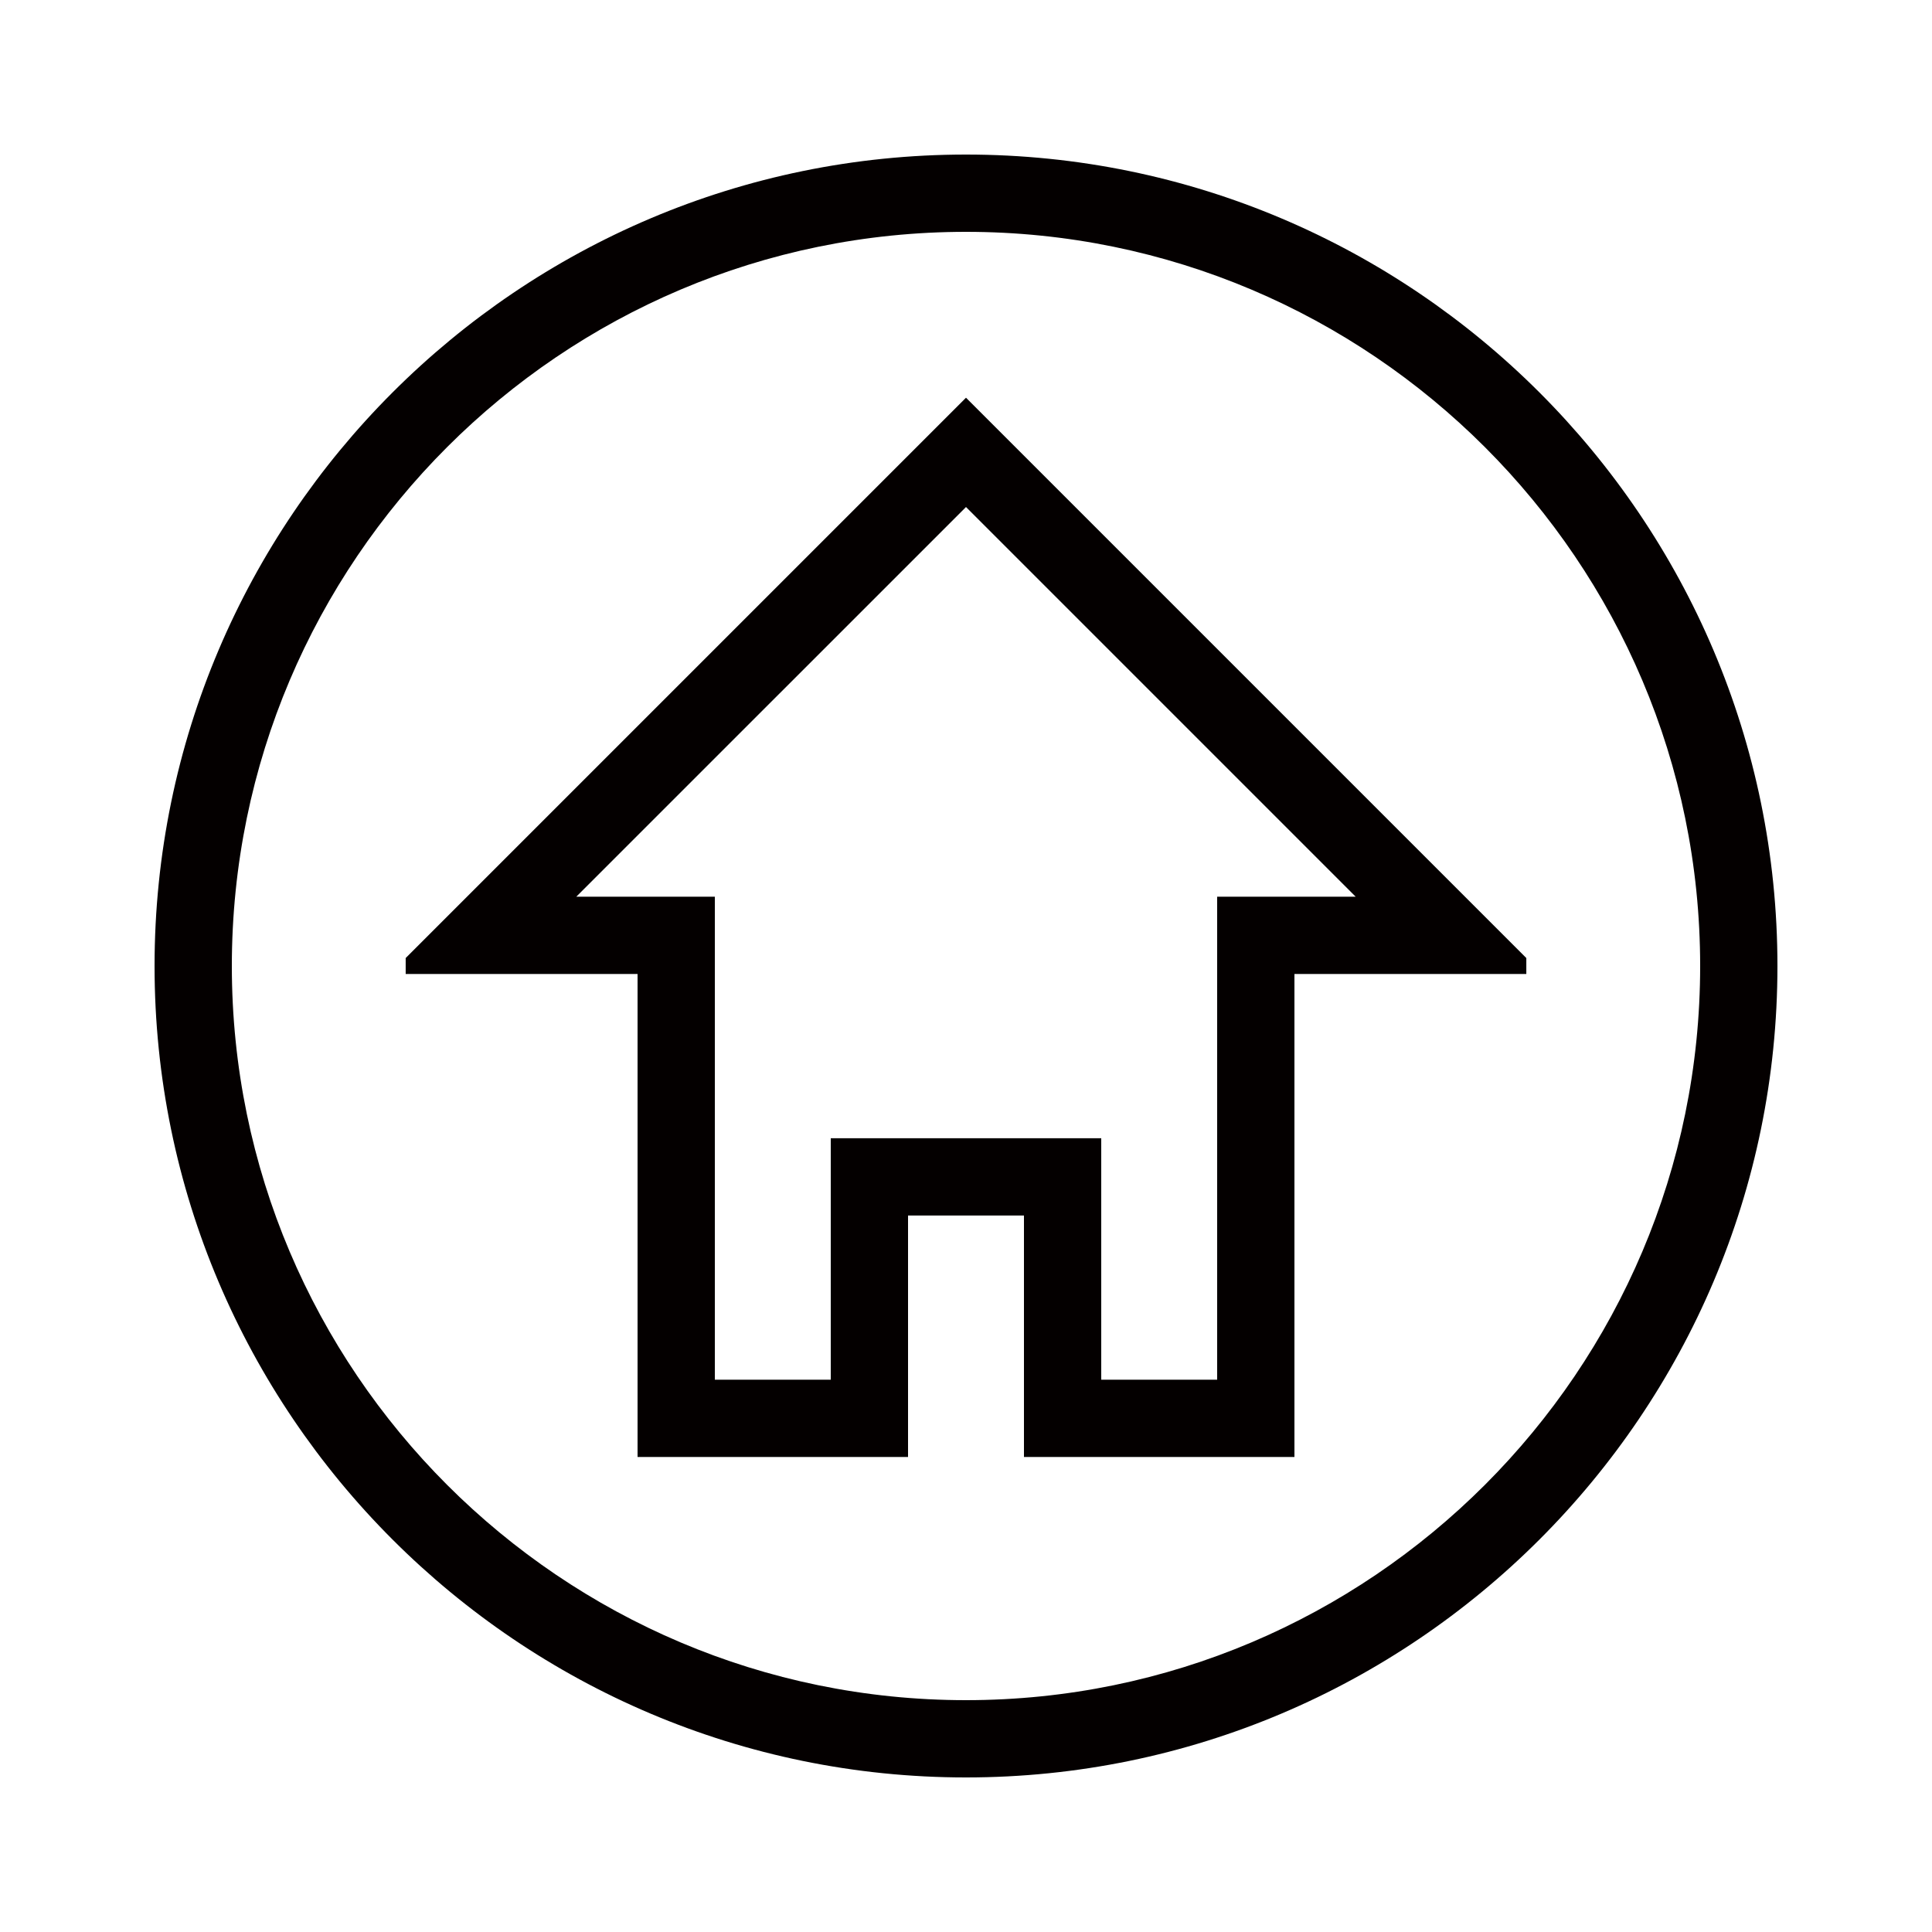
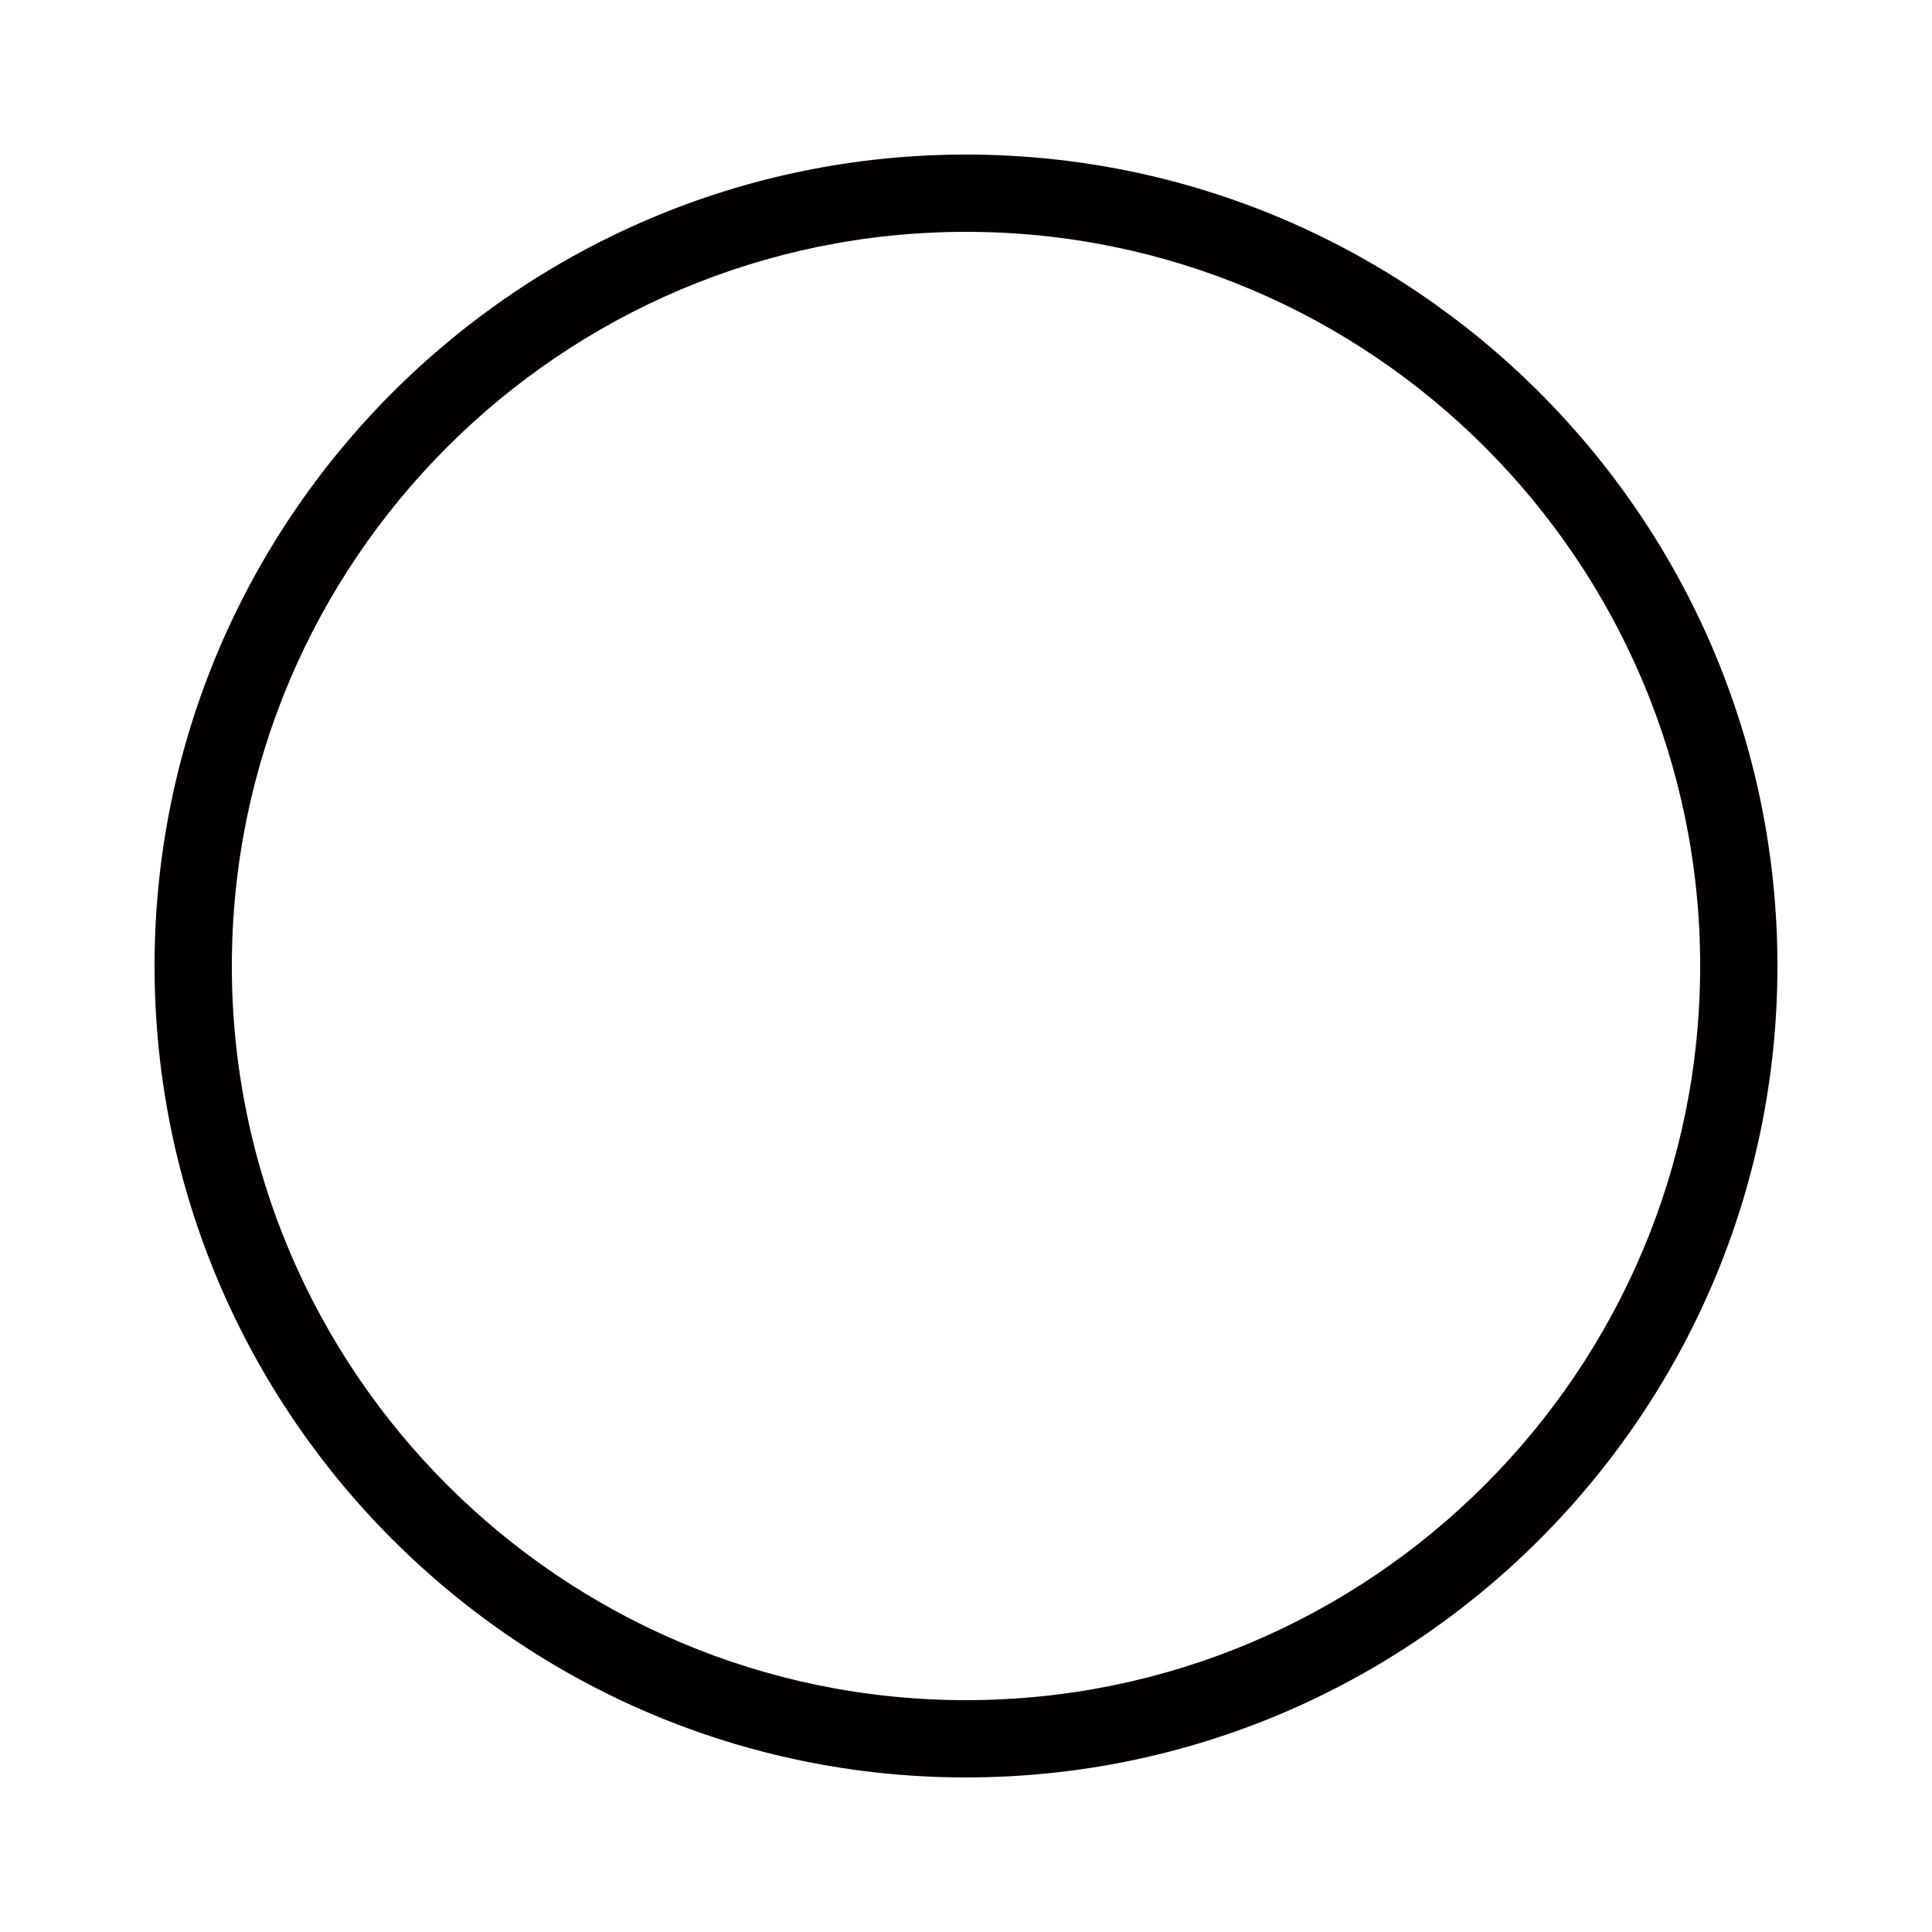
<svg xmlns="http://www.w3.org/2000/svg" version="1.1" id="图层_1" x="0px" y="0px" width="200px" height="200px" viewBox="0 0 200 200" xml:space="preserve">
  <g>
    <path fill="#040000" d="M100,16c-46.317,0-84,37.682-84,84s37.683,84,84,84s84-37.682,84-84S146.317,16,100,16z M100,176   c-41.906,0-76-34.093-76-76s34.094-76,76-76s76,34.093,76,76S141.906,176,100,176z" />
-     <path fill="#040000" d="M100,41.172L100,41.172L100,41.172L100,41.172L100,41.172L100,41.172L100,41.172L100,41.172L100,41.172   L41.996,99.176v1.653L66,100.828v50h28v-25h12v25h28v-50l24.004,0.001v-1.653L100,41.172z M126,92.828v50h-12v-25h-14h0H86v25H74   v-50H59.657L100,52.486l40.342,40.343H126z" />
  </g>
</svg>